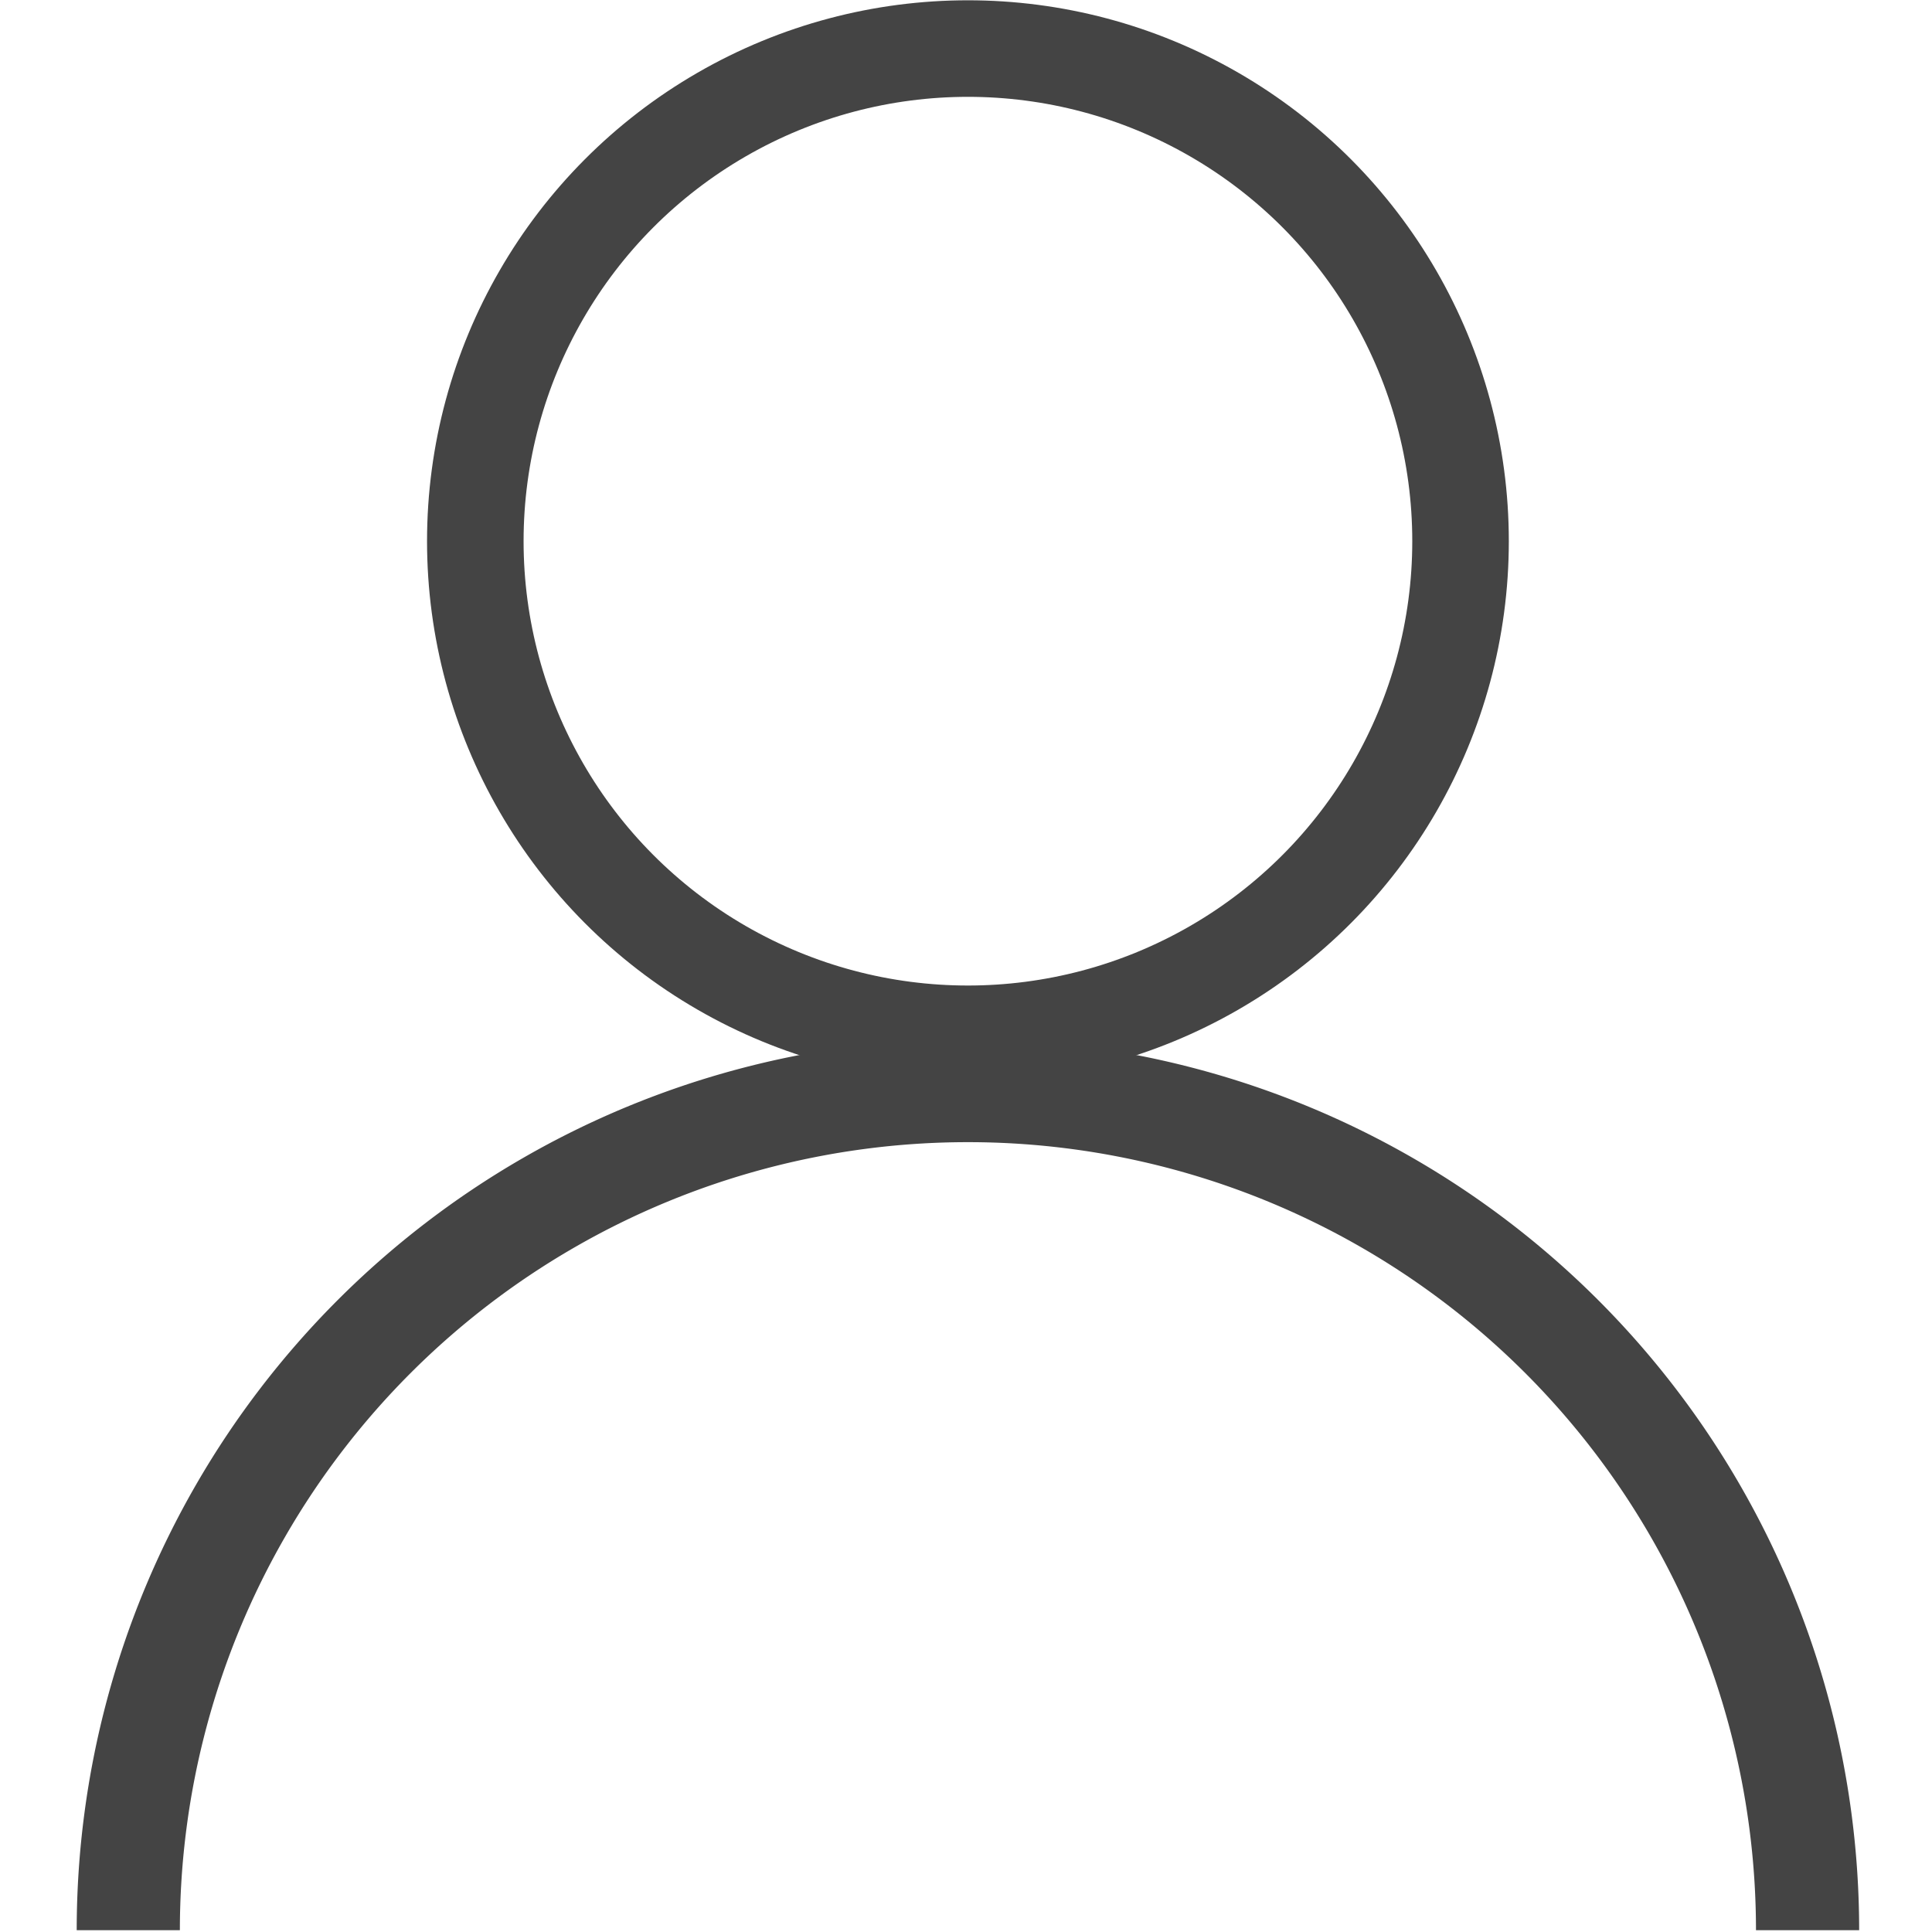
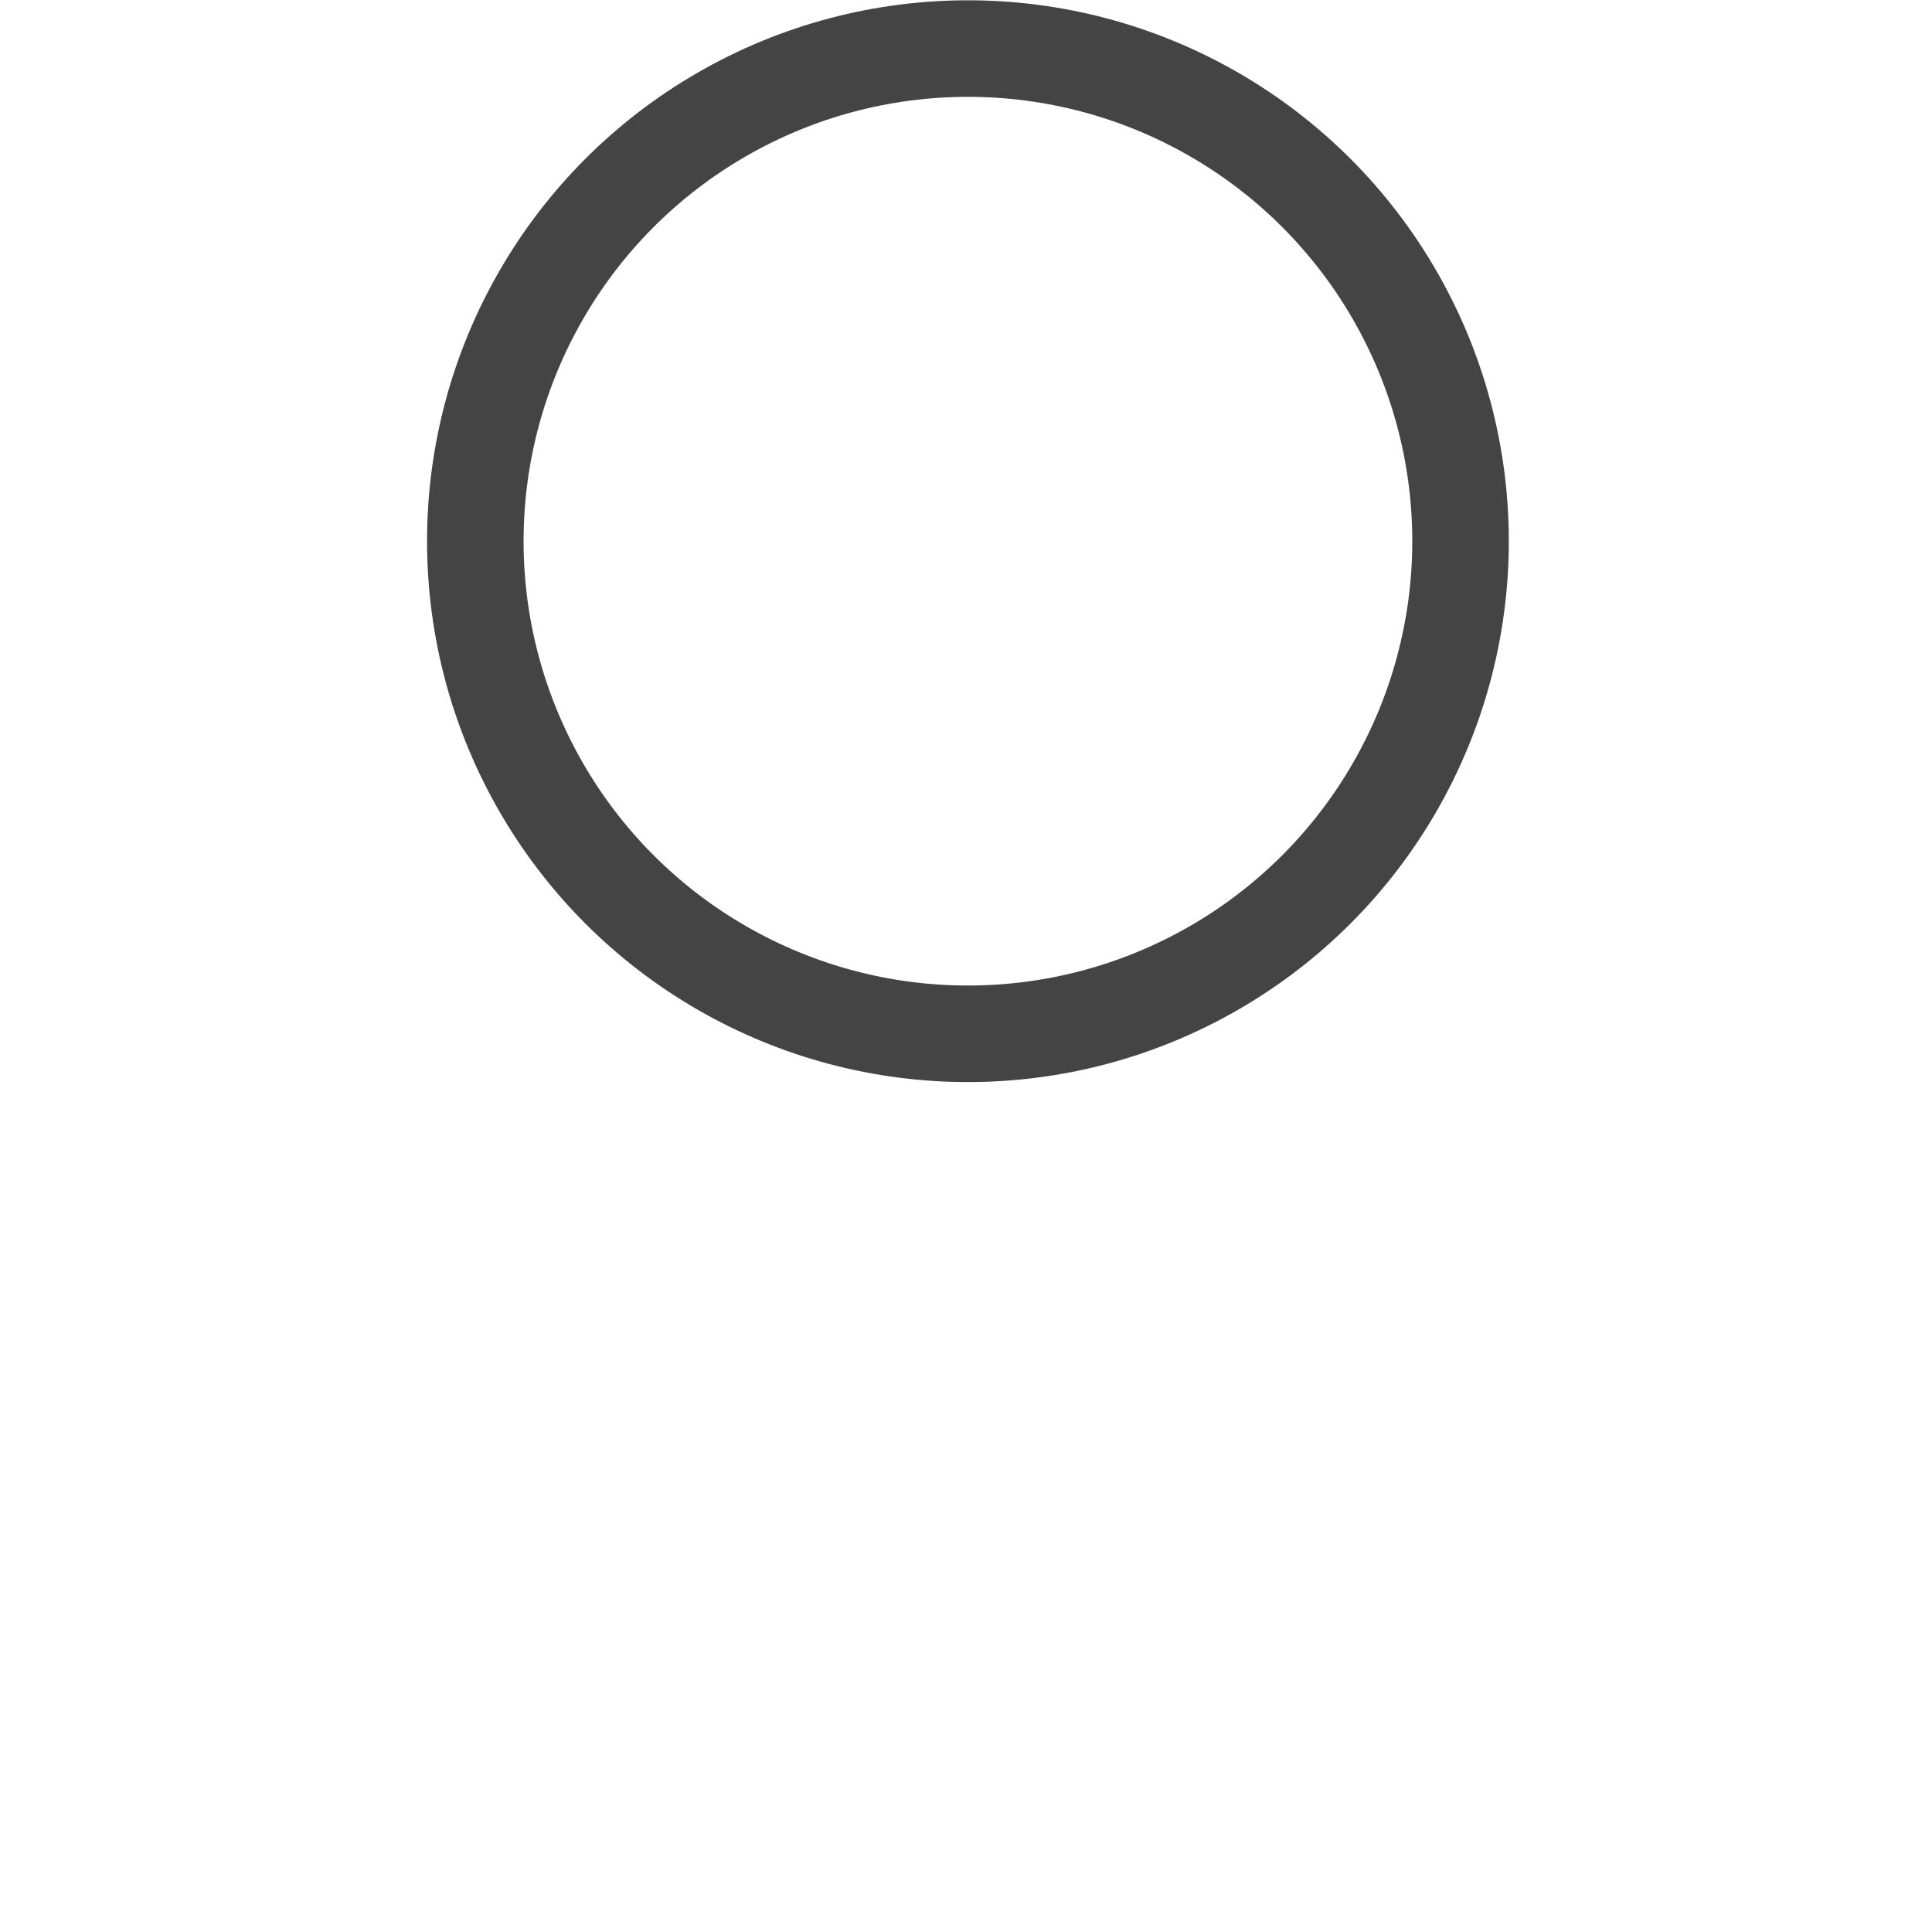
<svg xmlns="http://www.w3.org/2000/svg" xmlns:ns1="http://www.inkscape.org/namespaces/inkscape" xmlns:ns2="http://sodipodi.sourceforge.net/DTD/sodipodi-0.dtd" ns1:export-ydpi="1.0123814" ns1:export-xdpi="1.0123814" ns1:export-filename="C:\Marjan\Projects\Puntenboek\Logo\copy.png" ns1:version="0.92.4 (5da689c313, 2019-01-14)" ns2:docname="StudentAgenda.svg" id="svg965" preserveAspectRatio="xMidYMid meet" viewBox="0 0 283.465 283.465" height="100mm" width="100mm" version="1.0">
  <defs id="defs969" />
  <ns2:namedview ns1:current-layer="g7466" ns1:window-maximized="0" ns1:window-y="0" ns1:window-x="1280" ns1:cy="-94.184367" ns1:cx="178.20611" ns1:zoom="0.98994949" showgrid="false" id="namedview967" ns1:window-height="1361" ns1:window-width="1264" ns1:pageshadow="2" ns1:pageopacity="0" guidetolerance="10" gridtolerance="10" objecttolerance="10" borderopacity="1" bordercolor="#666666" pagecolor="#ffffff" units="mm" ns1:document-units="mm" showguides="true" ns1:guide-bbox="true" ns1:snap-bbox="true" ns1:bbox-paths="true" ns1:bbox-nodes="true" ns1:snap-bbox-edge-midpoints="true" ns1:snap-bbox-midpoints="true" ns1:object-paths="true" ns1:snap-intersection-paths="true" ns1:snap-smooth-nodes="true" ns1:snap-midpoints="true" ns1:snap-object-midpoints="true" ns1:snap-center="true" ns1:snap-text-baseline="true" ns1:snap-page="true" ns1:snap-global="true" />
  <g id="g963" transform="matrix(0.1,0,0,-0.1,0,284.734)" style="fill:#3f51b5;stroke:none">
    <g id="g1445" transform="matrix(8.59,0,0,-8.59,6.6866844e-6,2847.344)" style="fill:#333333;fill-opacity:1">
      <g id="g1386" style="fill:#444444;fill-opacity:1">
        <g id="g7466" transform="matrix(0.813,0,0,0.813,106.298,-186.51)">
          <circle r="103.495" cy="343.108" cx="72.606" id="path1600" style="opacity:1;fill:#eeeeee;fill-opacity:0;fill-rule:evenodd;stroke:#444444;stroke-width:20.283;stroke-linecap:round;stroke-miterlimit:4;stroke-dasharray:none;stroke-opacity:1" />
-           <path d="M -103.795,634.931 A 176.401,176.401 0 0 1 72.606,458.53 176.401,176.401 0 0 1 249.007,634.931" ns2:end="0" ns2:start="3.1415927" ns2:ry="176.40117" ns2:rx="176.40117" ns2:cy="634.93085" ns2:cx="72.606178" ns2:type="arc" id="path1602" style="opacity:1;fill:#eeeeee;fill-opacity:0;fill-rule:evenodd;stroke:#444444;stroke-width:21.675;stroke-linecap:butt;stroke-miterlimit:4;stroke-dasharray:none;stroke-opacity:1" ns2:open="true" />
        </g>
      </g>
      <g id="g1388" style="fill:#444444;fill-opacity:1" />
      <g id="g1390" style="fill:#444444;fill-opacity:1" />
      <g id="g1392" style="fill:#444444;fill-opacity:1" />
      <g id="g1394" style="fill:#444444;fill-opacity:1" />
      <g id="g1396" style="fill:#444444;fill-opacity:1" />
      <g id="g1398" style="fill:#444444;fill-opacity:1" />
      <g id="g1400" style="fill:#444444;fill-opacity:1" />
      <g id="g1402" style="fill:#444444;fill-opacity:1" />
      <g id="g1404" style="fill:#444444;fill-opacity:1" />
      <g id="g1406" style="fill:#444444;fill-opacity:1" />
      <g id="g1408" style="fill:#444444;fill-opacity:1" />
      <g id="g1410" style="fill:#444444;fill-opacity:1" />
      <g id="g1412" style="fill:#444444;fill-opacity:1" />
      <g id="g1414" style="fill:#444444;fill-opacity:1" />
      <g id="g1416" style="fill:#444444;fill-opacity:1" />
    </g>
  </g>
</svg>